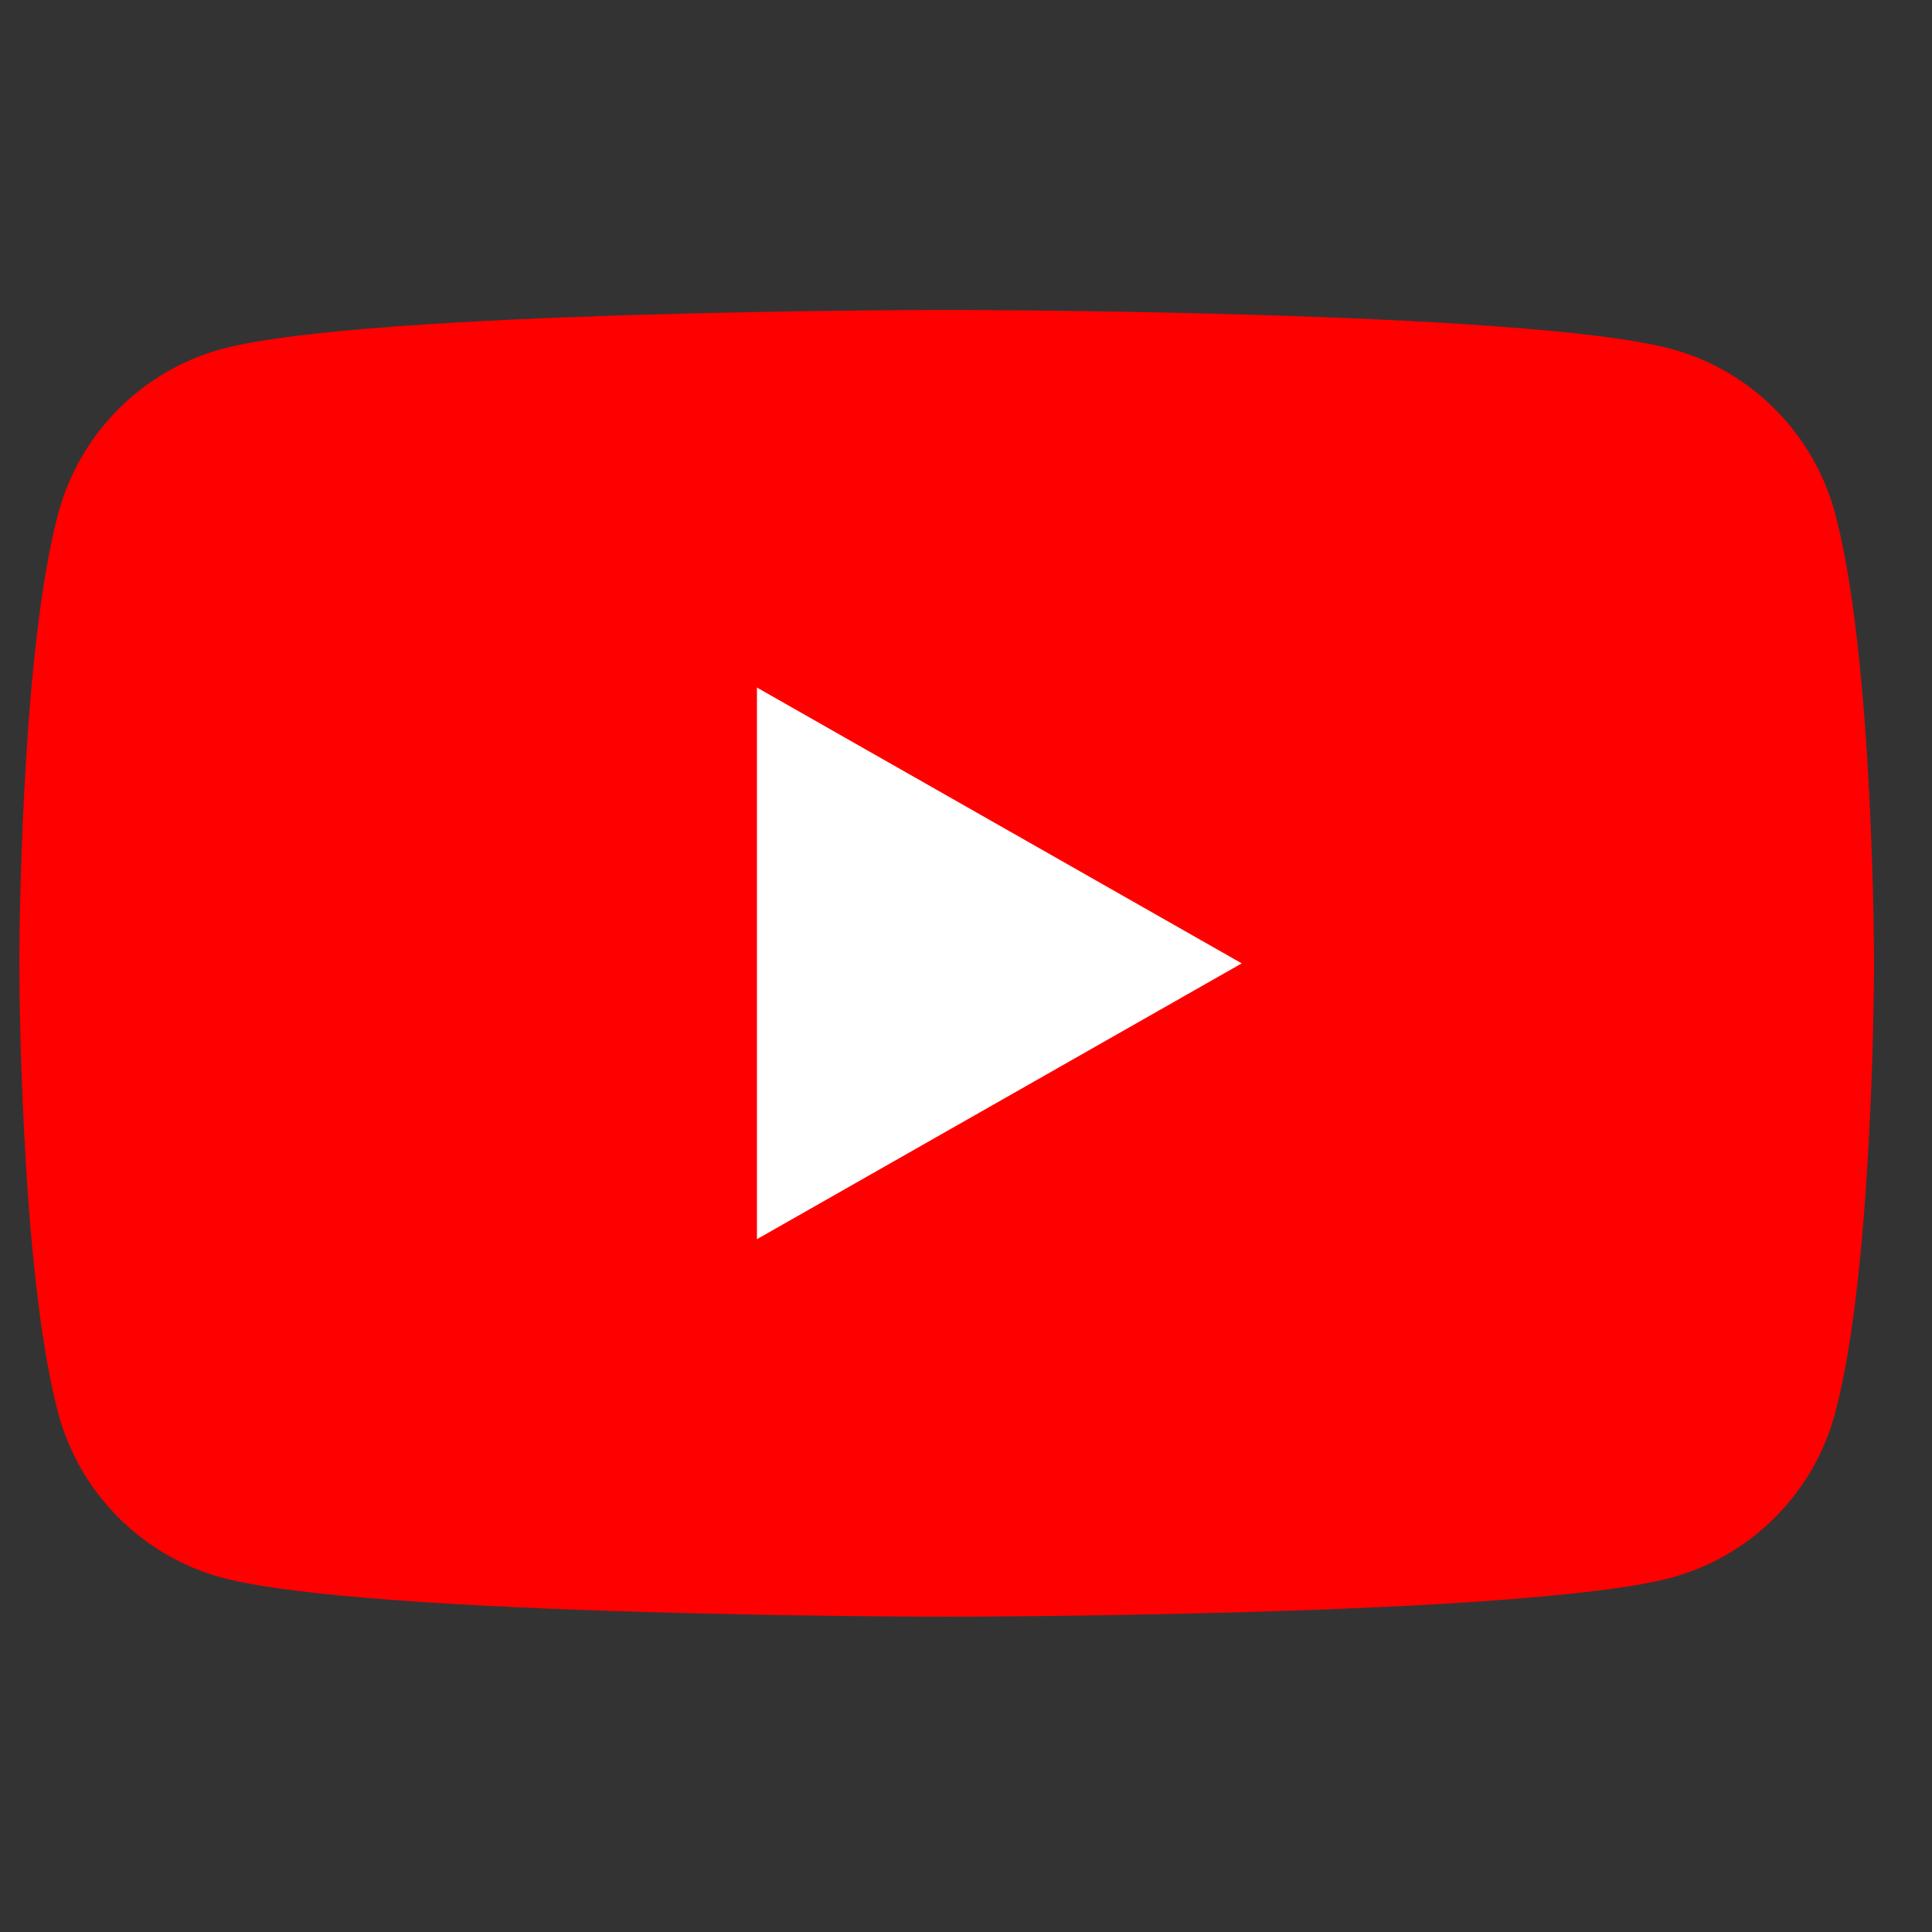
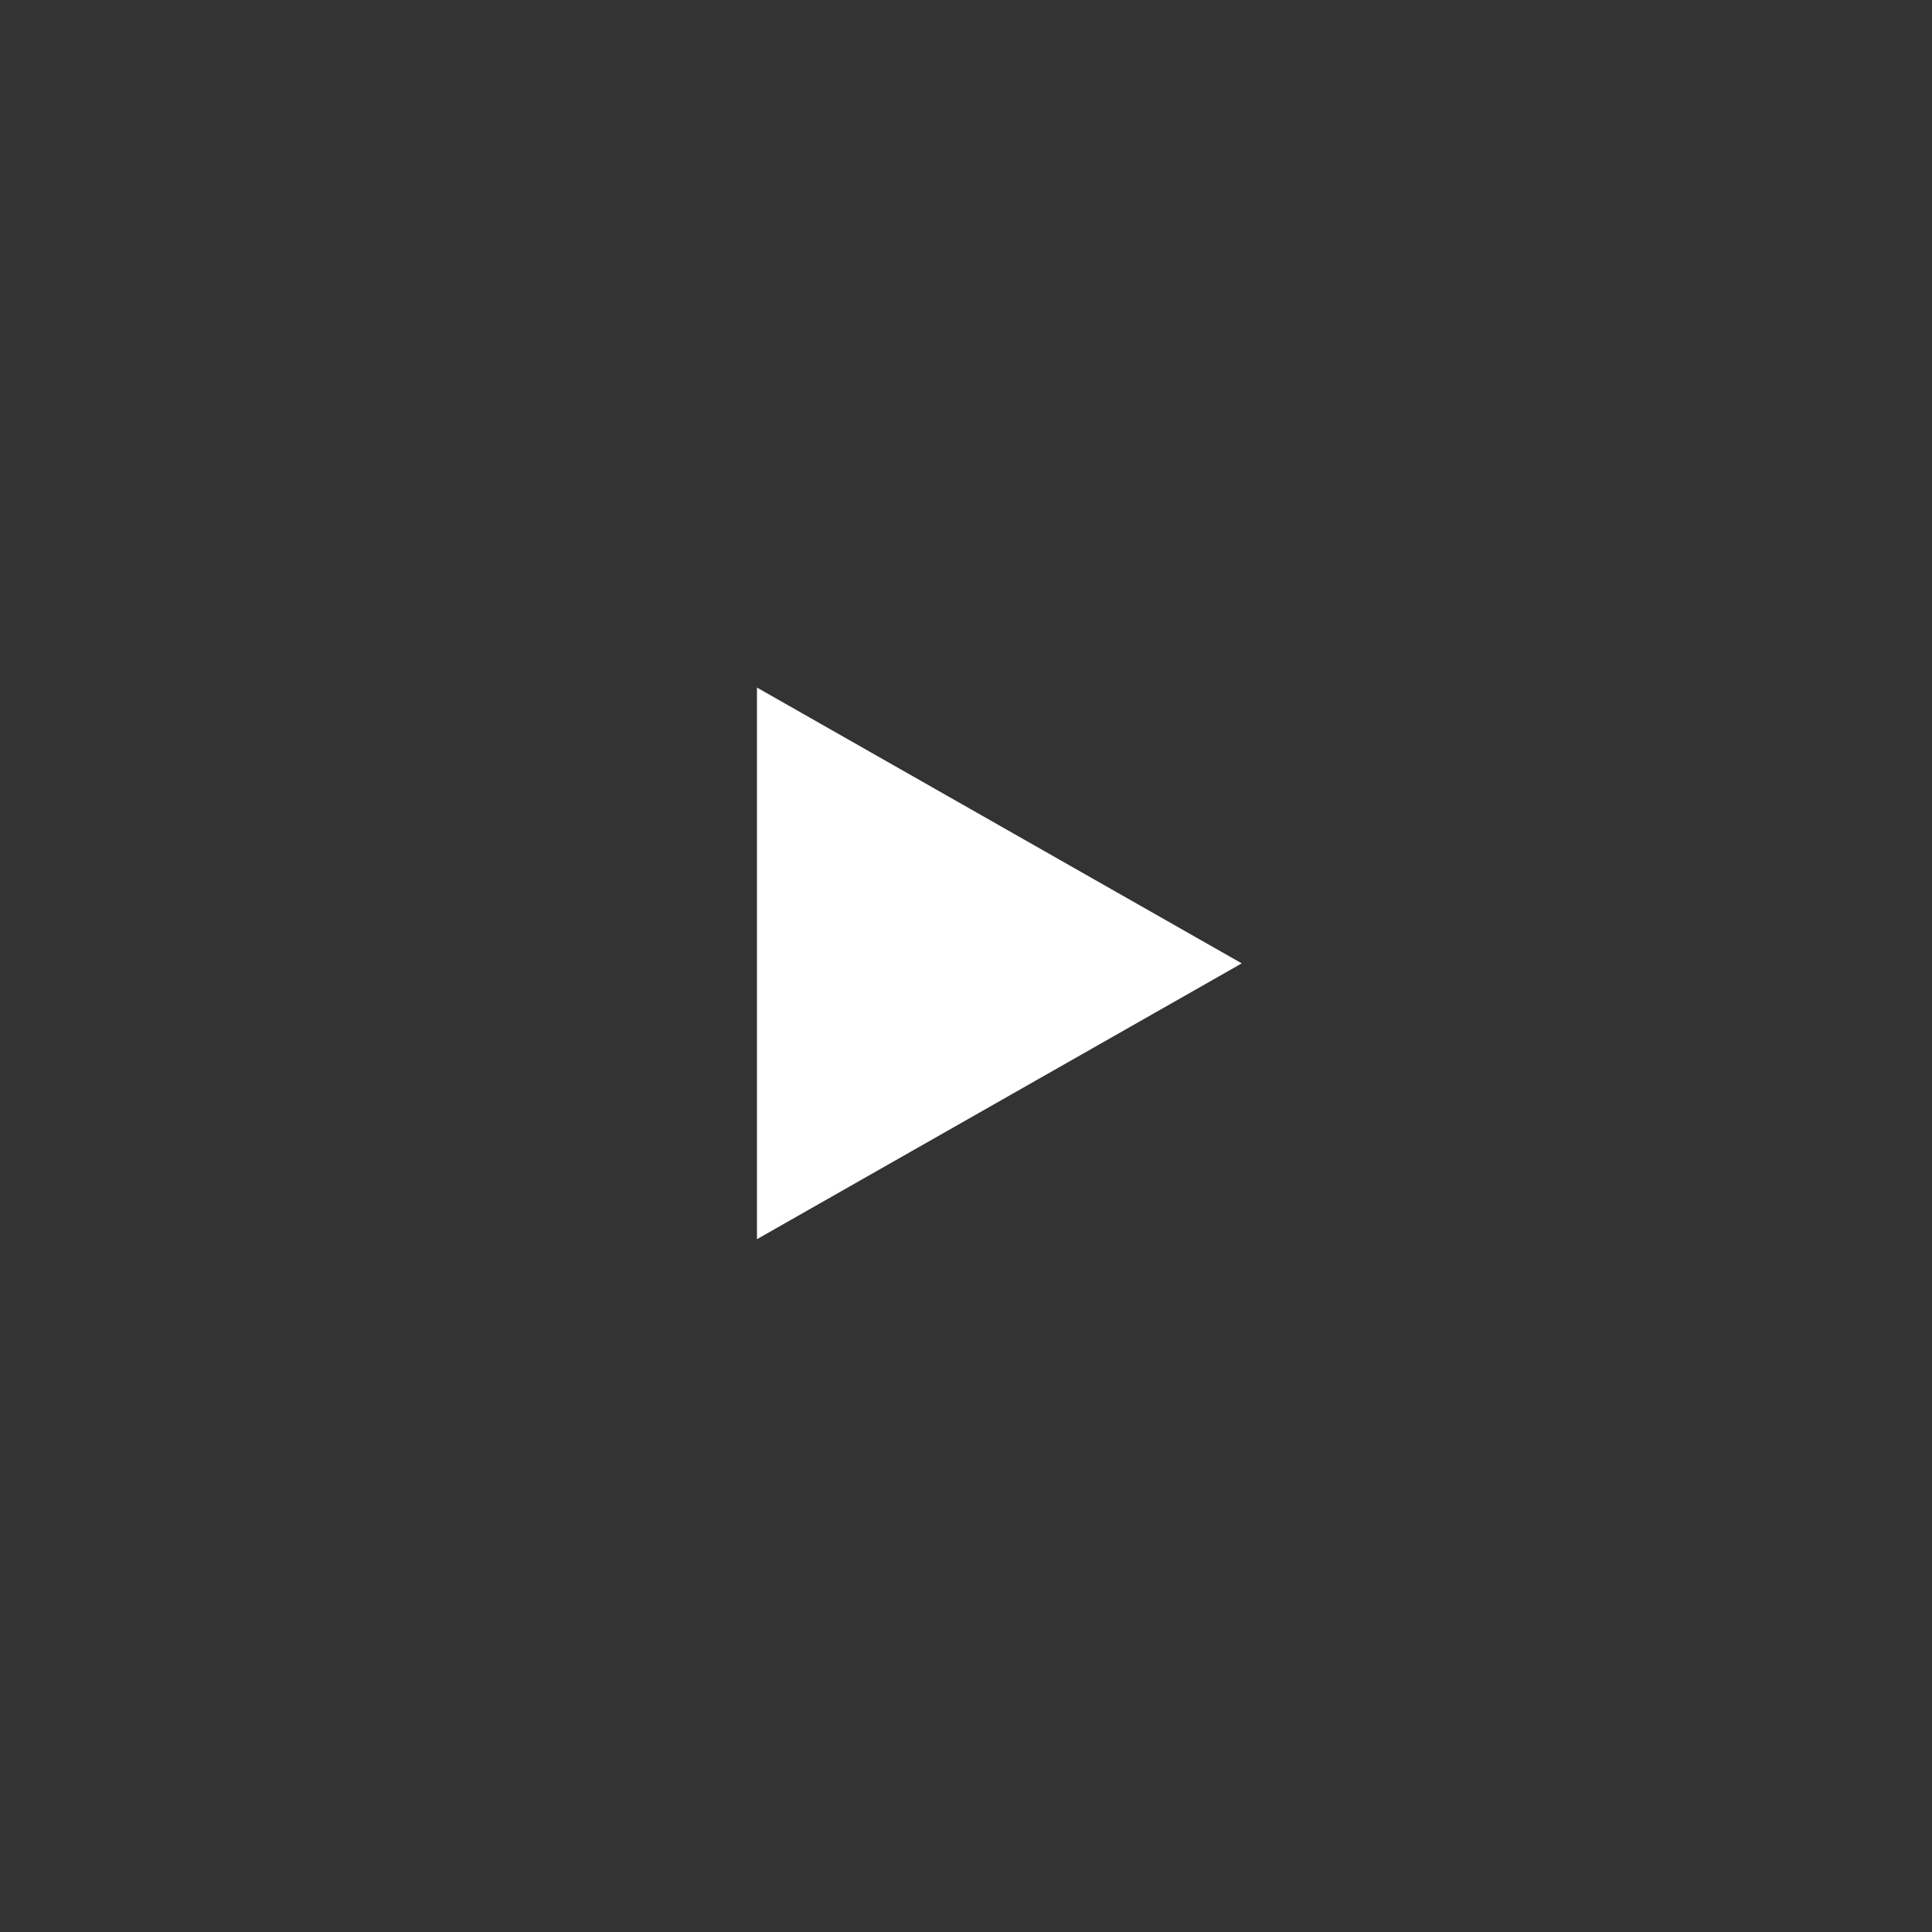
<svg xmlns="http://www.w3.org/2000/svg" width="25" height="25" viewBox="0 0 25 25" fill="none">
  <rect x="0" y="0" width="25" height="25" fill="#333333" stroke="none" />
  <g clip-path="url(#clip0_488_1545)">
-     <path d="M23.748 6.651C23.473 5.612 22.659 4.793 21.626 4.515C19.756 4.011 12.25 4.011 12.25 4.011C12.25 4.011 4.745 4.011 2.874 4.515C1.841 4.793 1.027 5.612 0.752 6.651C0.25 8.535 0.25 12.465 0.25 12.465C0.25 12.465 0.25 16.395 0.752 18.28C1.027 19.319 1.841 20.137 2.874 20.415C4.746 20.92 12.25 20.92 12.25 20.92C12.25 20.92 19.756 20.92 21.626 20.415C22.659 20.137 23.473 19.319 23.748 18.28C24.25 16.397 24.25 12.465 24.25 12.465C24.25 12.465 24.25 8.535 23.748 6.651Z" fill="#FF0000" />
    <path d="M9.795 16.035L16.068 12.466L9.795 8.897V16.035Z" fill="white" />
  </g>
  <defs>
    <clipPath id="clip0_488_1545">
      <rect width="24" height="24" fill="white" transform="translate(0.25 0.41)" />
    </clipPath>
  </defs>
</svg>